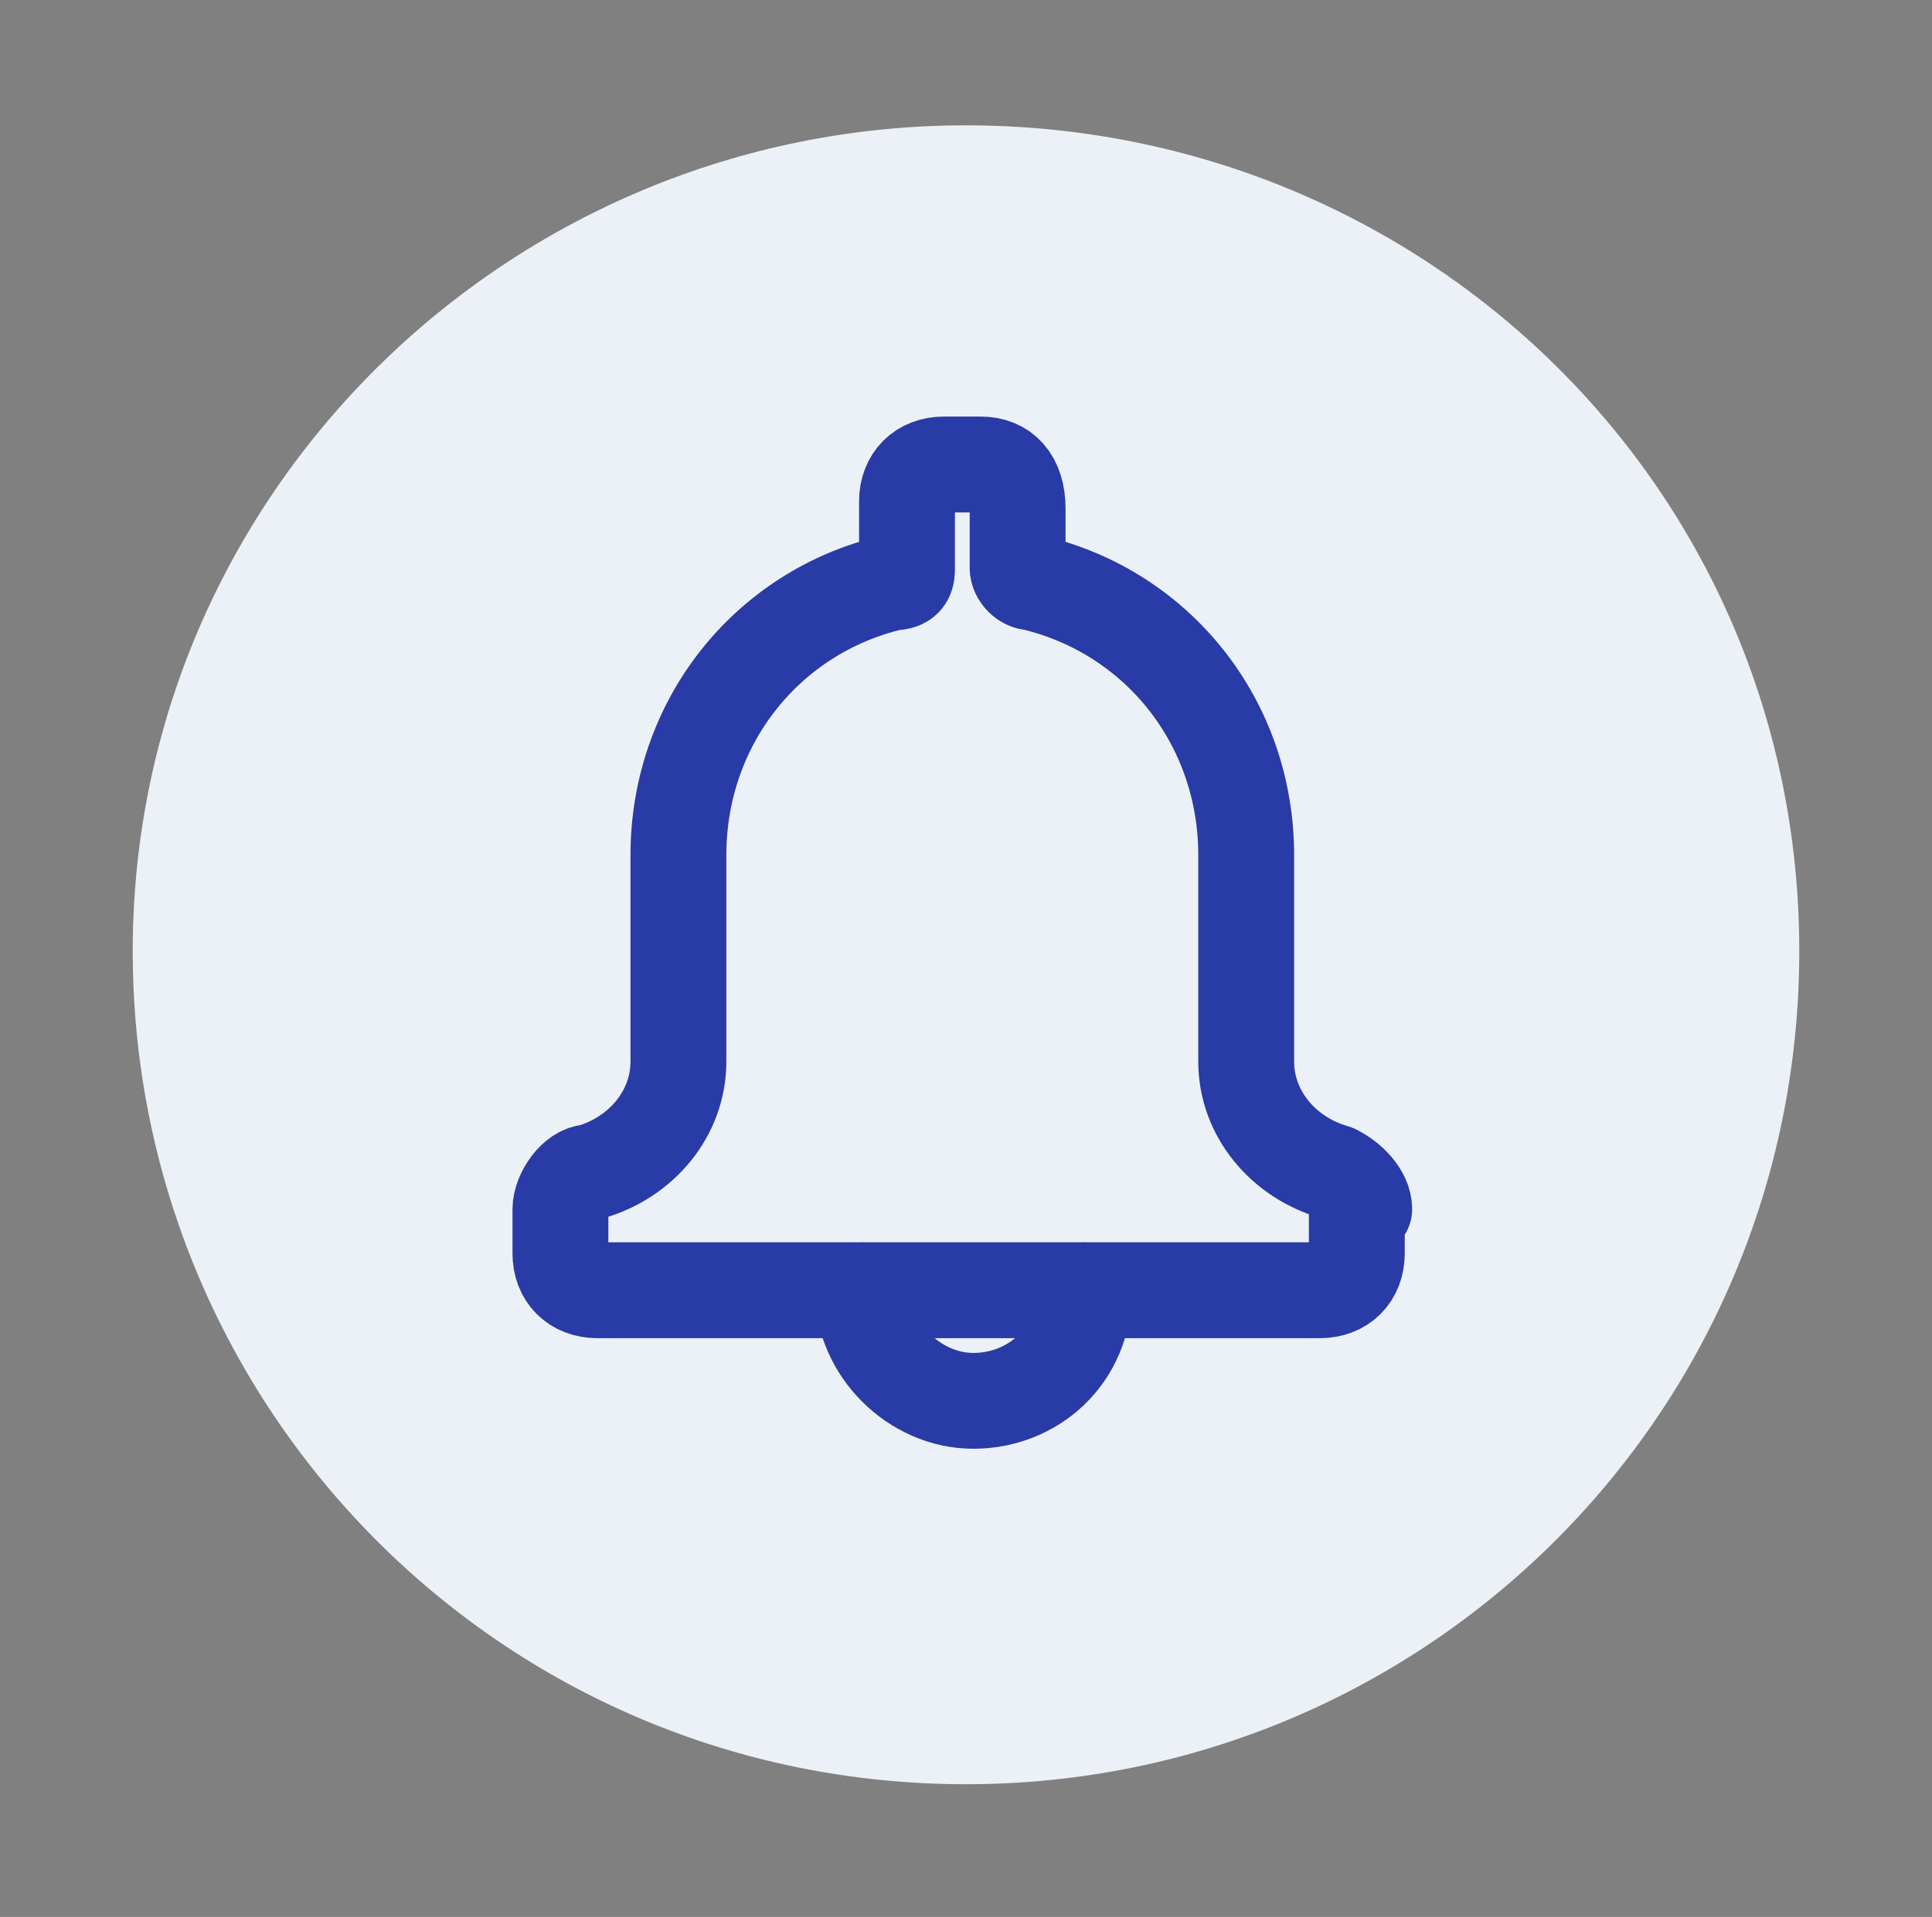
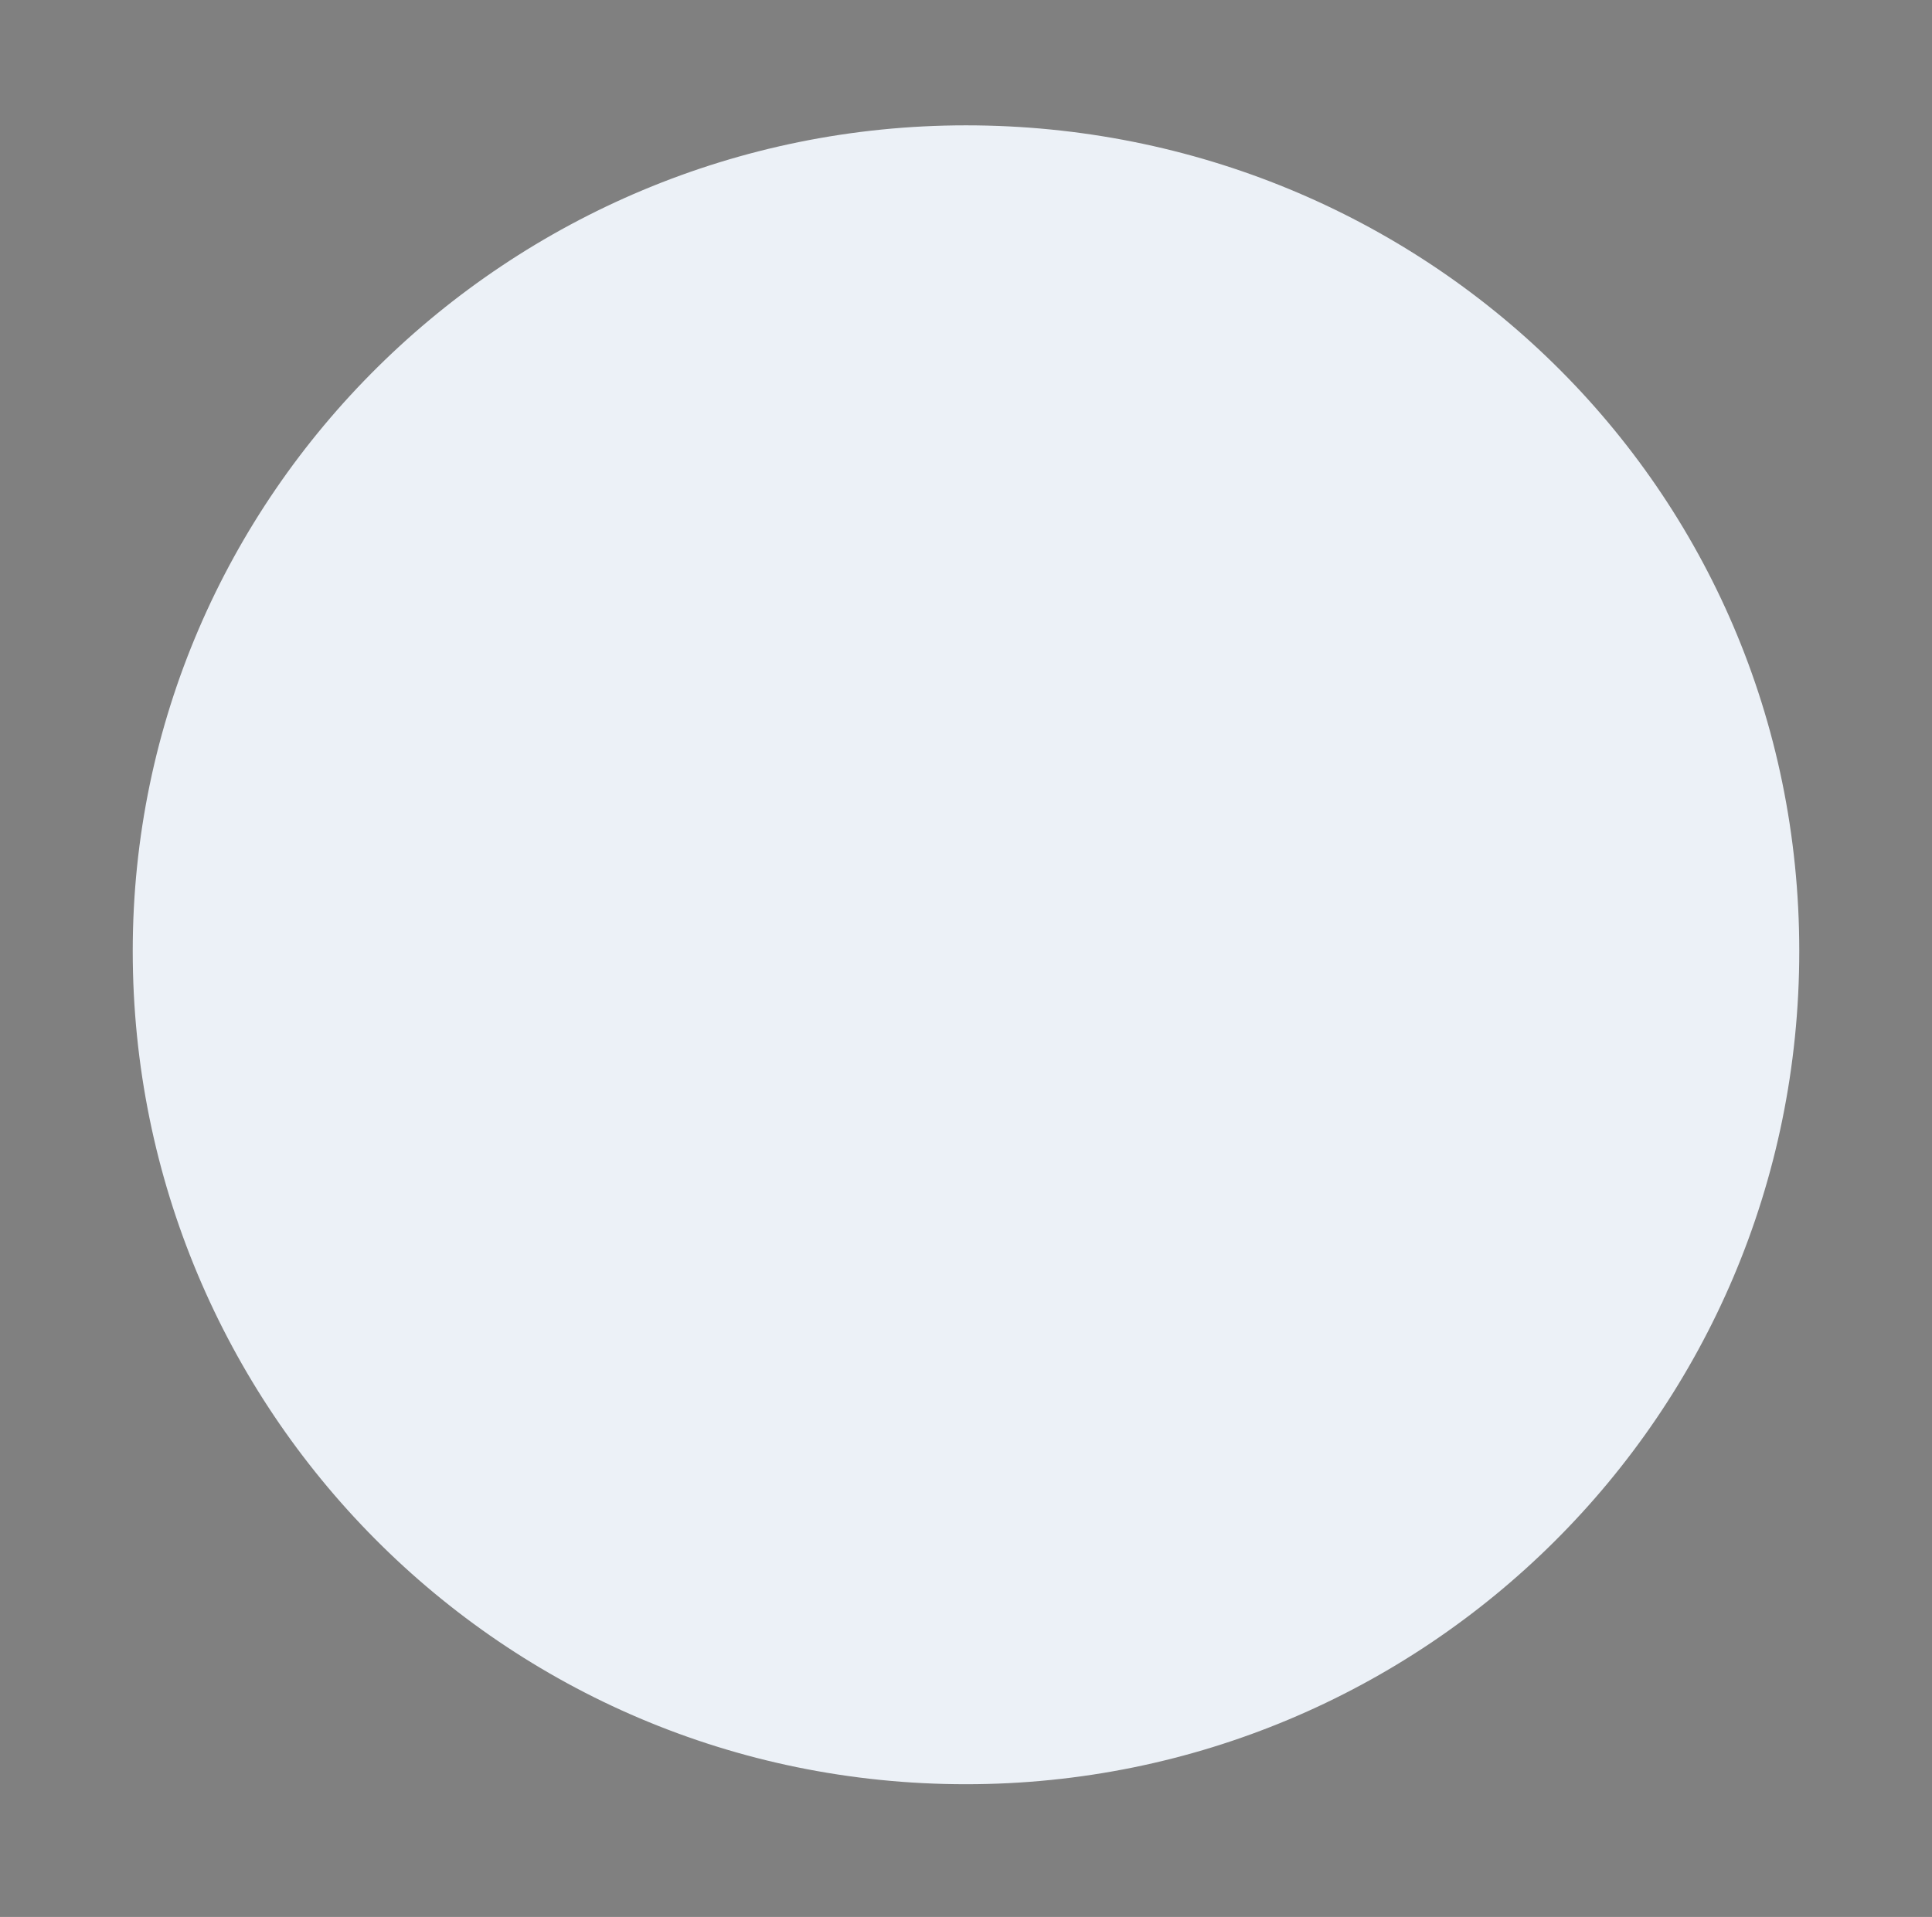
<svg xmlns="http://www.w3.org/2000/svg" id="Layer_1" version="1.1" viewBox="0 0 26.2 26">
  <rect x="0" y="0" width="26.2" height="26" fill="#808080" stroke="none" />
  <defs>
    <style> .st0 { fill: #ecf1f7; } .st1 { fill: none; stroke: #293ba7; stroke-linecap: round; stroke-linejoin: round; stroke-width: 1.3px; } </style>
  </defs>
  <path class="st0" d="M13.1,24.2c6.2,0,11.3-5,11.3-11.3S19.3,1.7,13.1,1.7,1.8,6.7,1.8,12.9s5,11.3,11.3,11.3Z" />
  <g>
-     <path class="st1" d="M14.7,17.5c0,.9-.7,1.5-1.5,1.5s-1.5-.7-1.5-1.5" />
-     <path class="st1" d="M18.5,16.4c0-.2-.2-.4-.4-.5-.7-.2-1.2-.8-1.2-1.5v-2.8c0-1.8-1.2-3.3-2.9-3.7-.1,0-.2-.1-.2-.2v-.8c0-.4-.2-.6-.5-.6h-.5c-.3,0-.5.2-.5.5v.9c0,.1,0,.2-.2.2-1.7.4-2.9,1.9-2.9,3.7v2.8c0,.7-.5,1.3-1.2,1.5-.2,0-.4.3-.4.5v.6c0,.3.2.5.5.5h9.8c.3,0,.5-.2.5-.5v-.6Z" />
-   </g>
+     </g>
</svg>